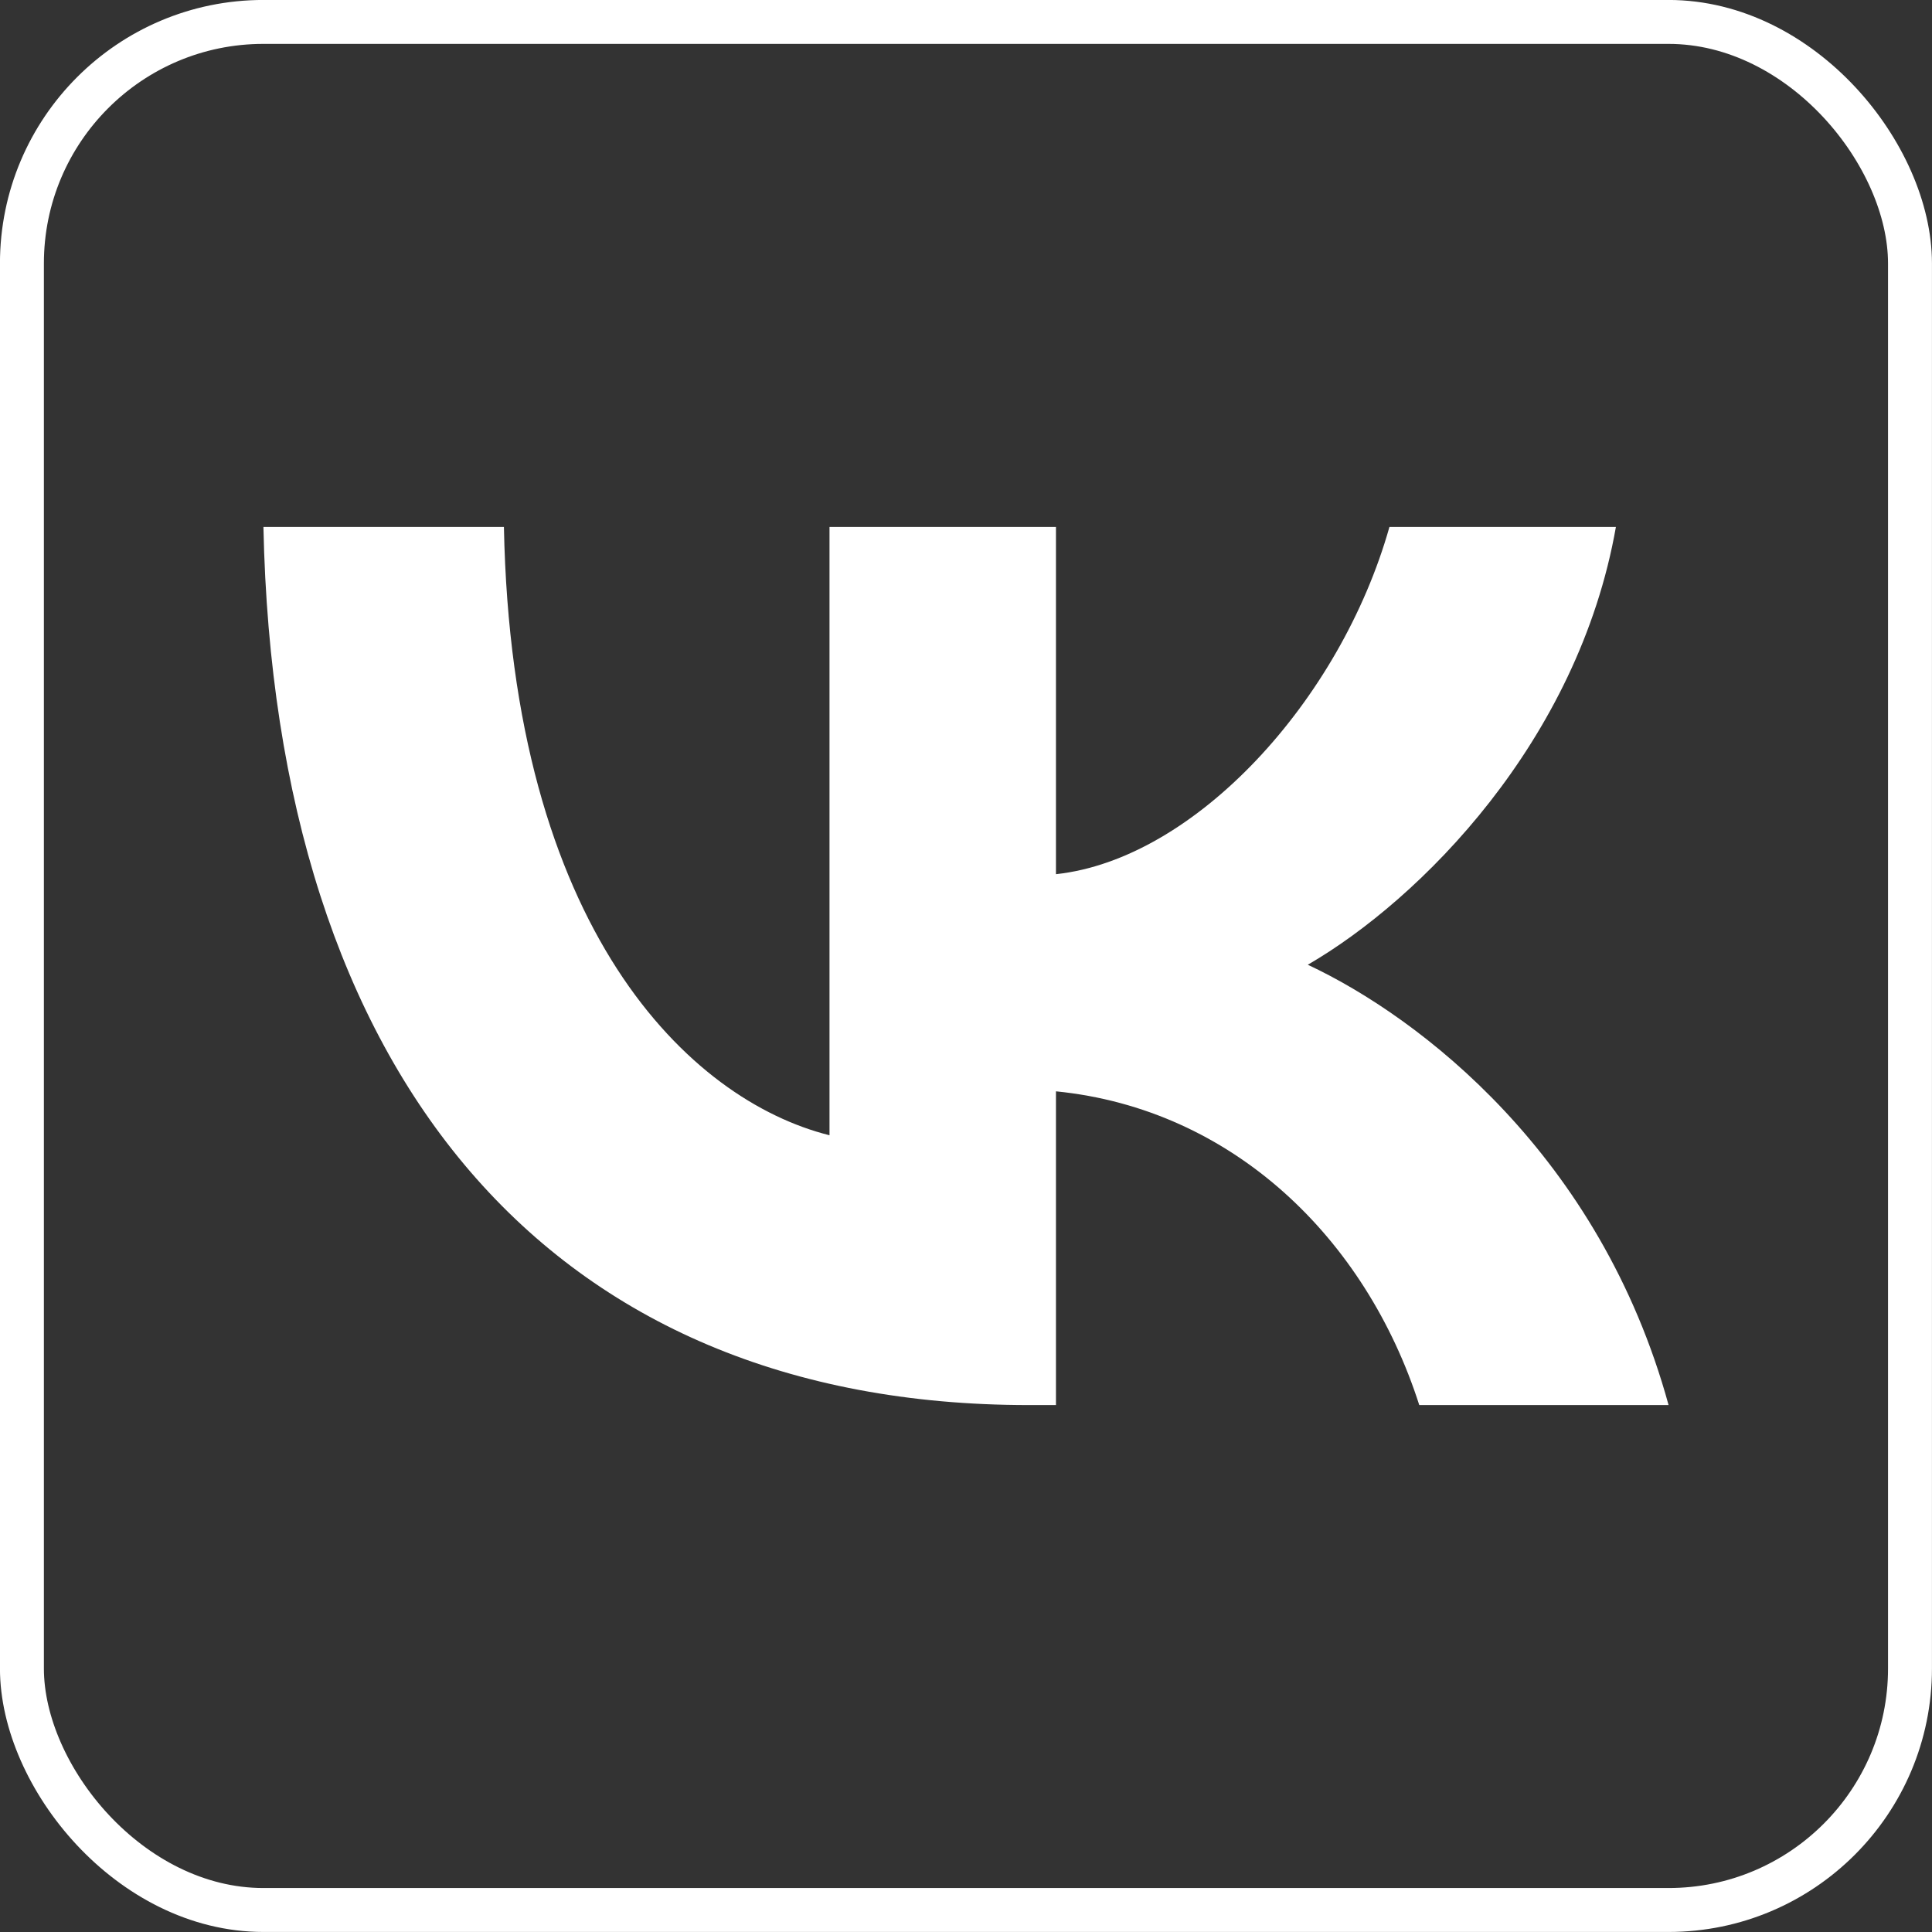
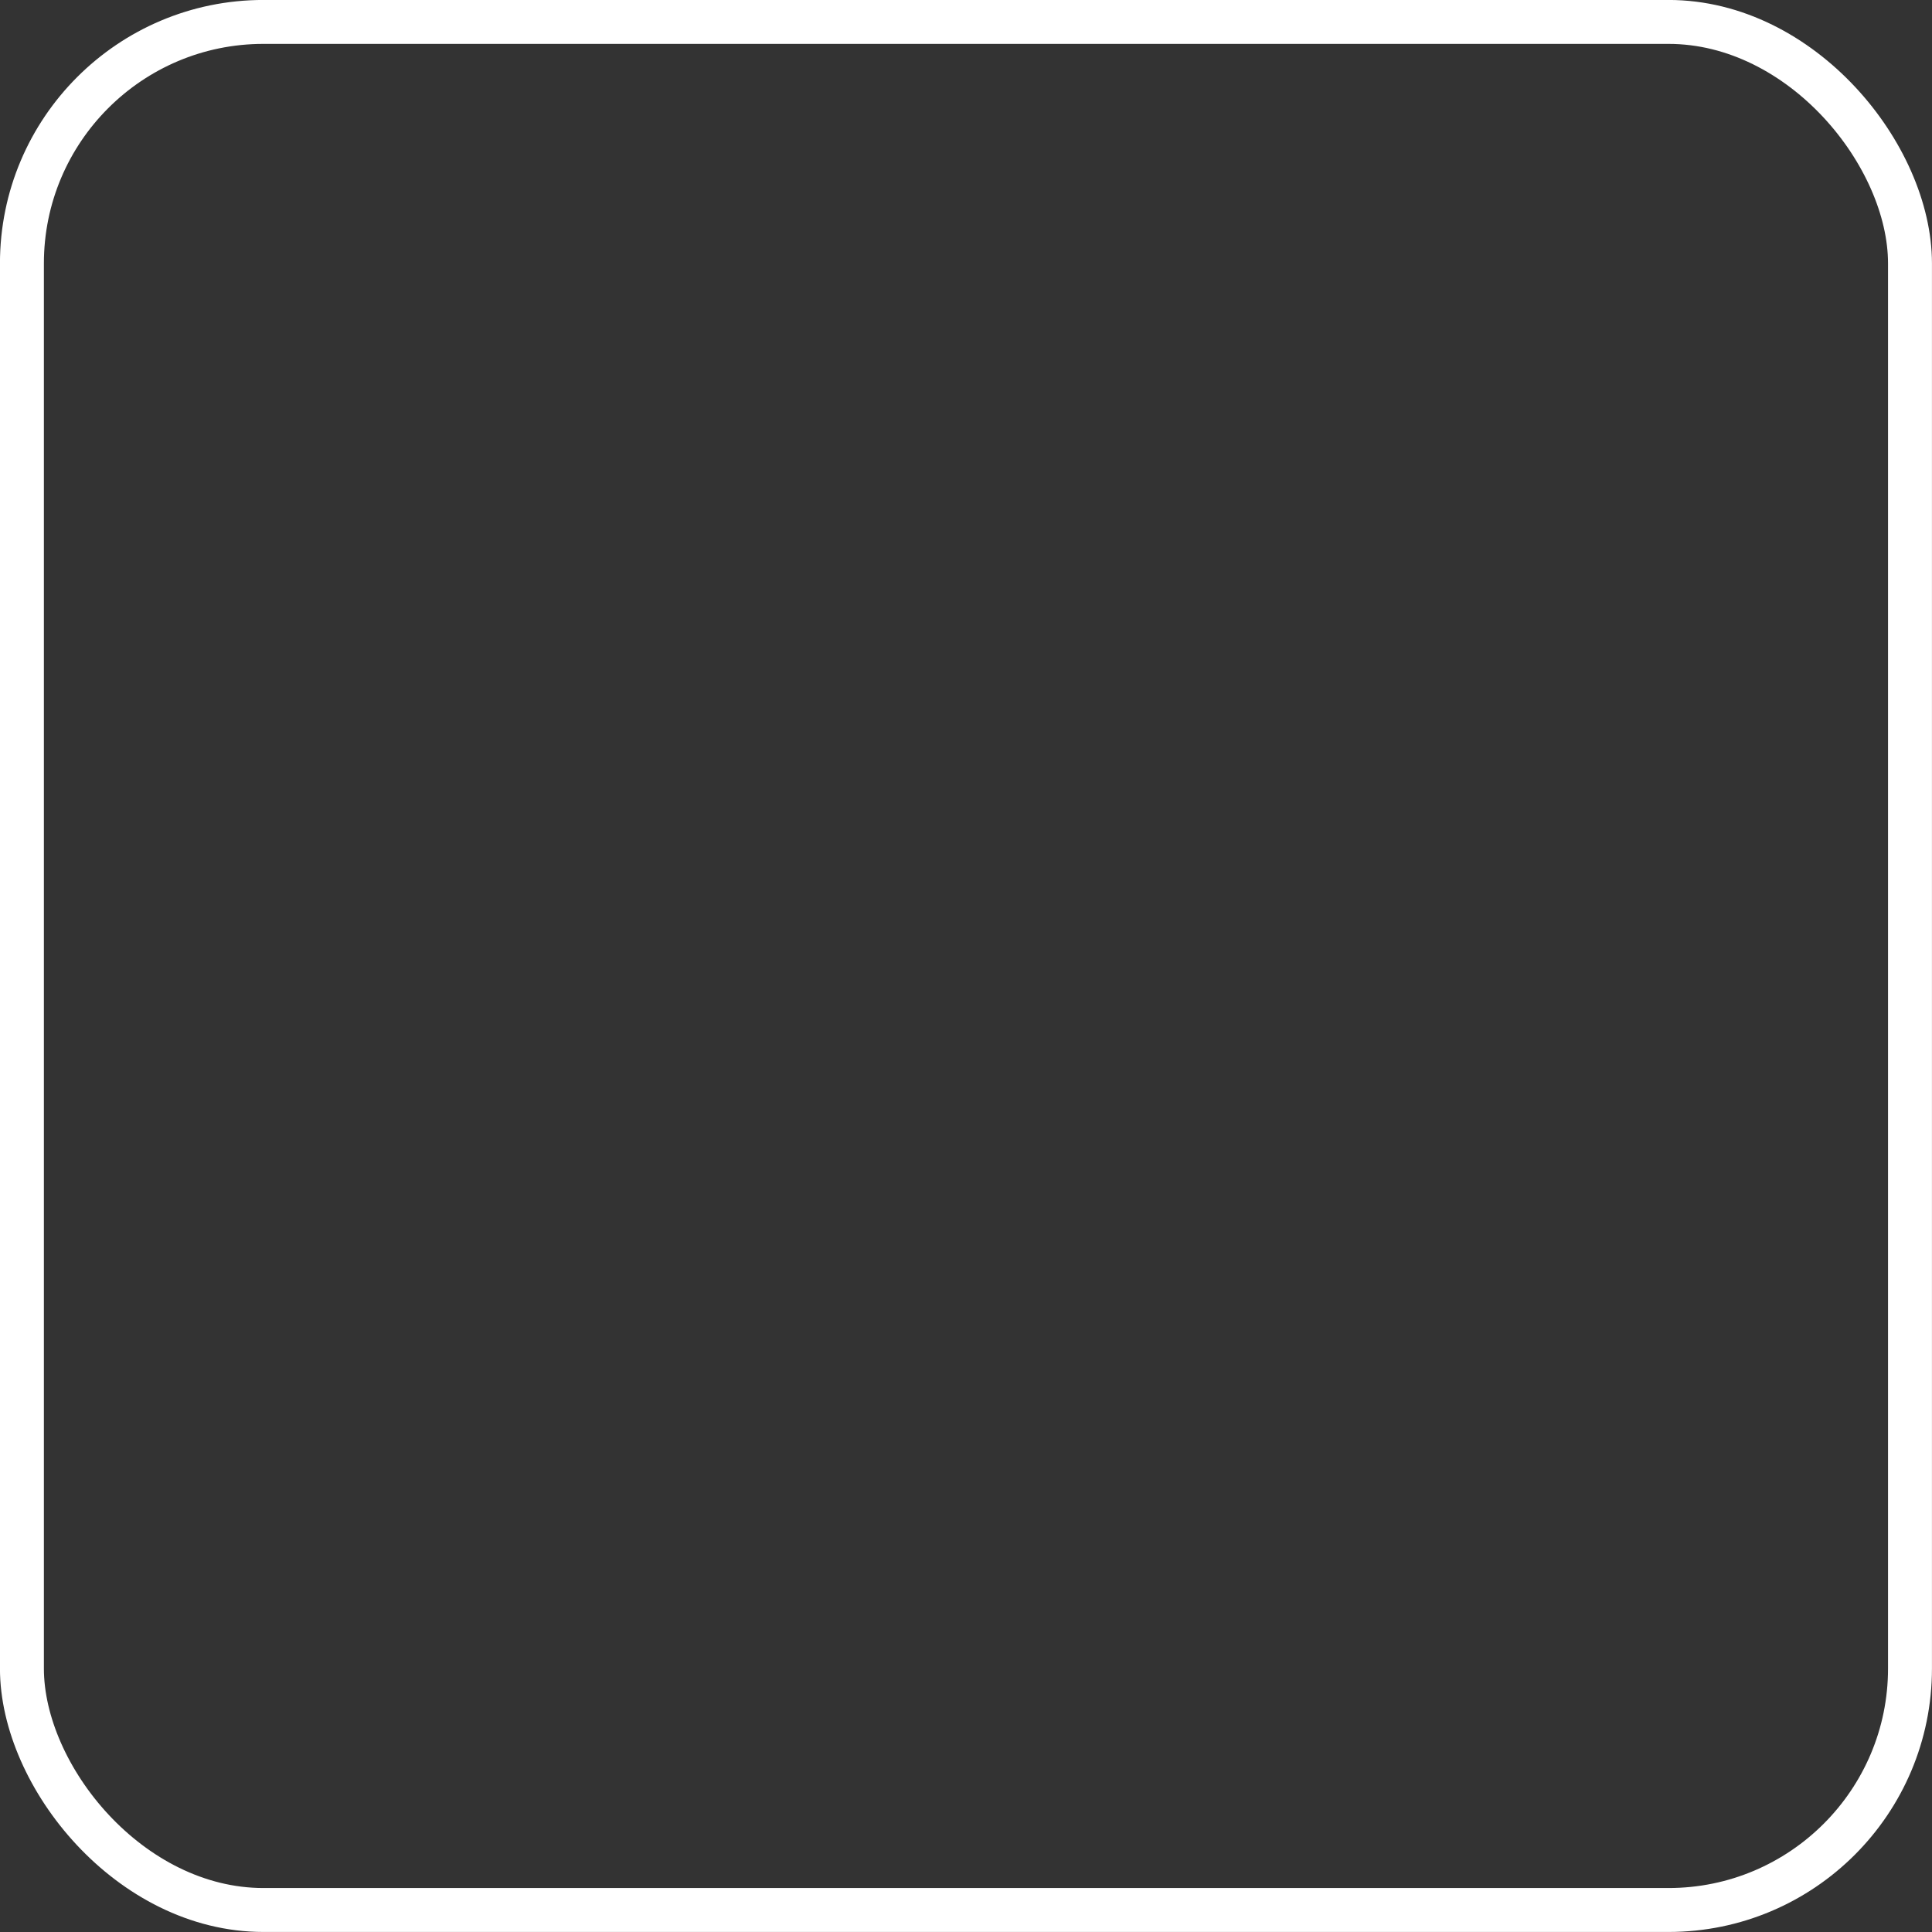
<svg xmlns="http://www.w3.org/2000/svg" width="23" height="23" viewBox="0 0 23 23" fill="none">
  <rect x="0" y="0" width="23" height="23" fill="#333333" stroke="none" />
  <rect x="0.261" y="0.261" width="22.477" height="22.477" rx="2.875" stroke="white" stroke-width="0.523" />
-   <path d="M12.247 16.727C6.532 16.727 3.272 12.803 3.136 6.273H5.999C6.093 11.066 8.204 13.096 9.875 13.515V6.273H12.571V10.407C14.222 10.229 15.956 8.345 16.541 6.273H19.237C18.788 8.826 16.907 10.71 15.569 11.485C16.907 12.112 19.049 13.755 19.864 16.727H16.896C16.259 14.739 14.671 13.201 12.571 12.992V16.727H12.247Z" fill="white" />
</svg>